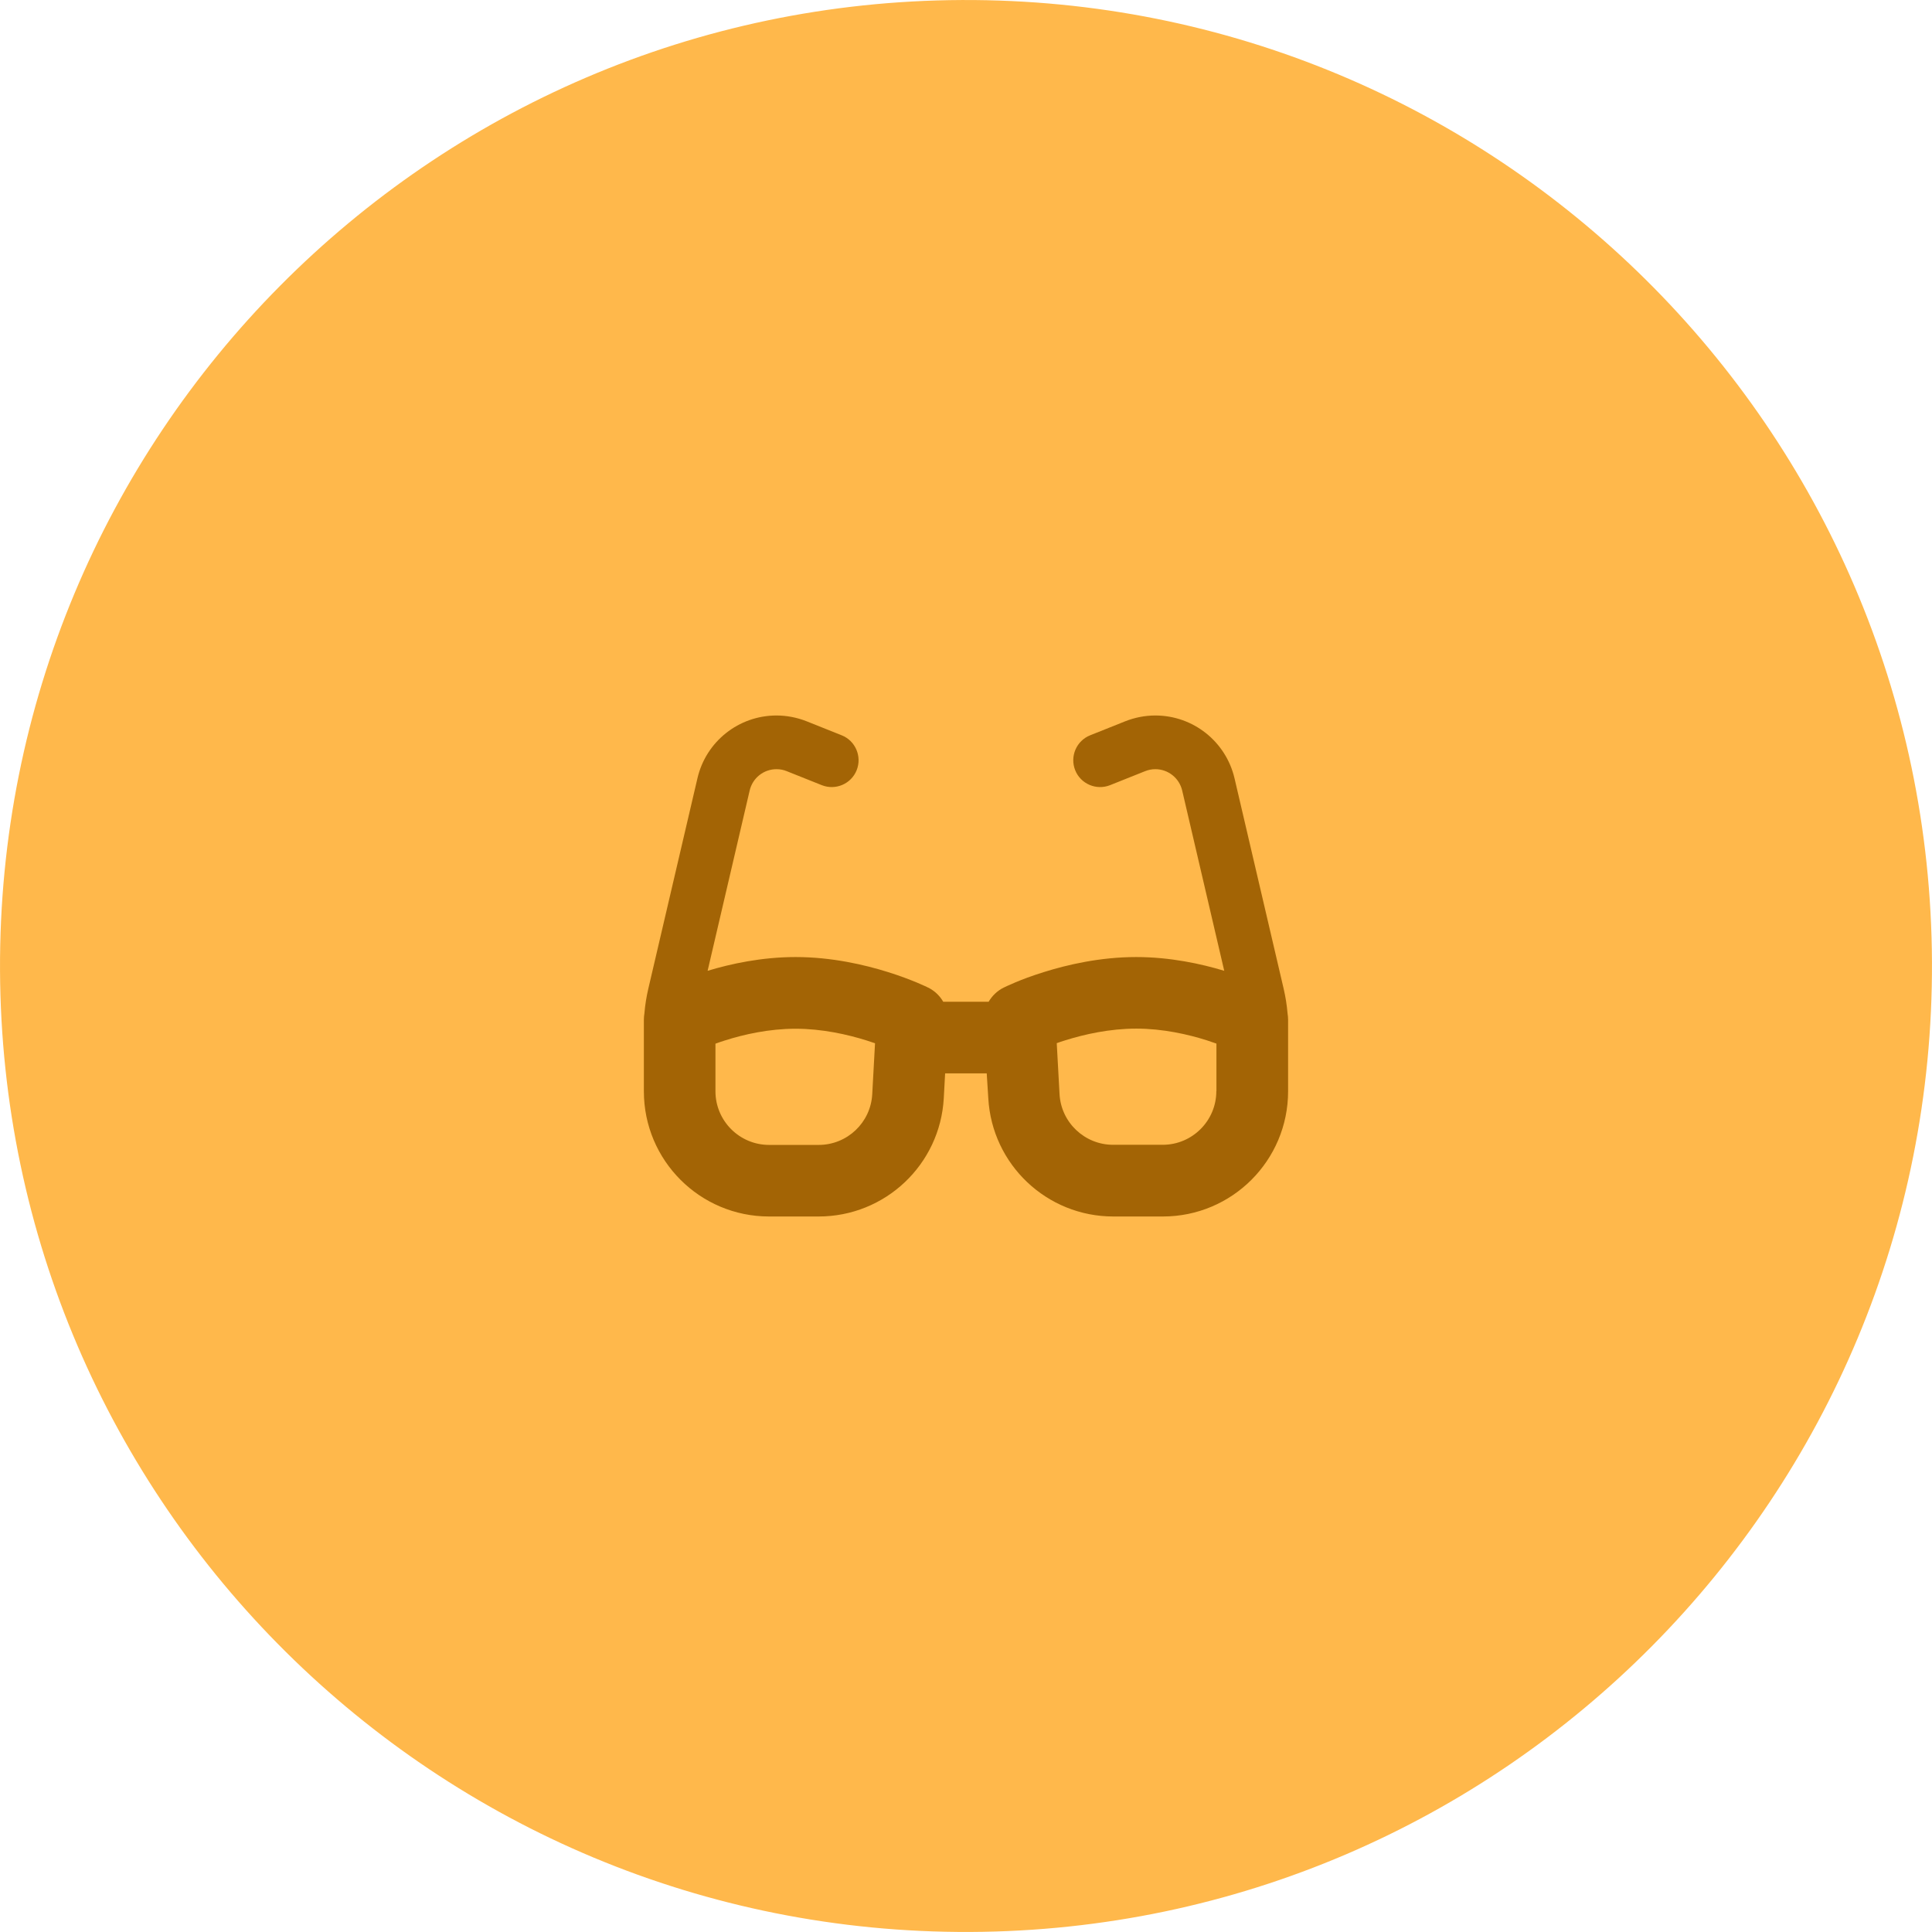
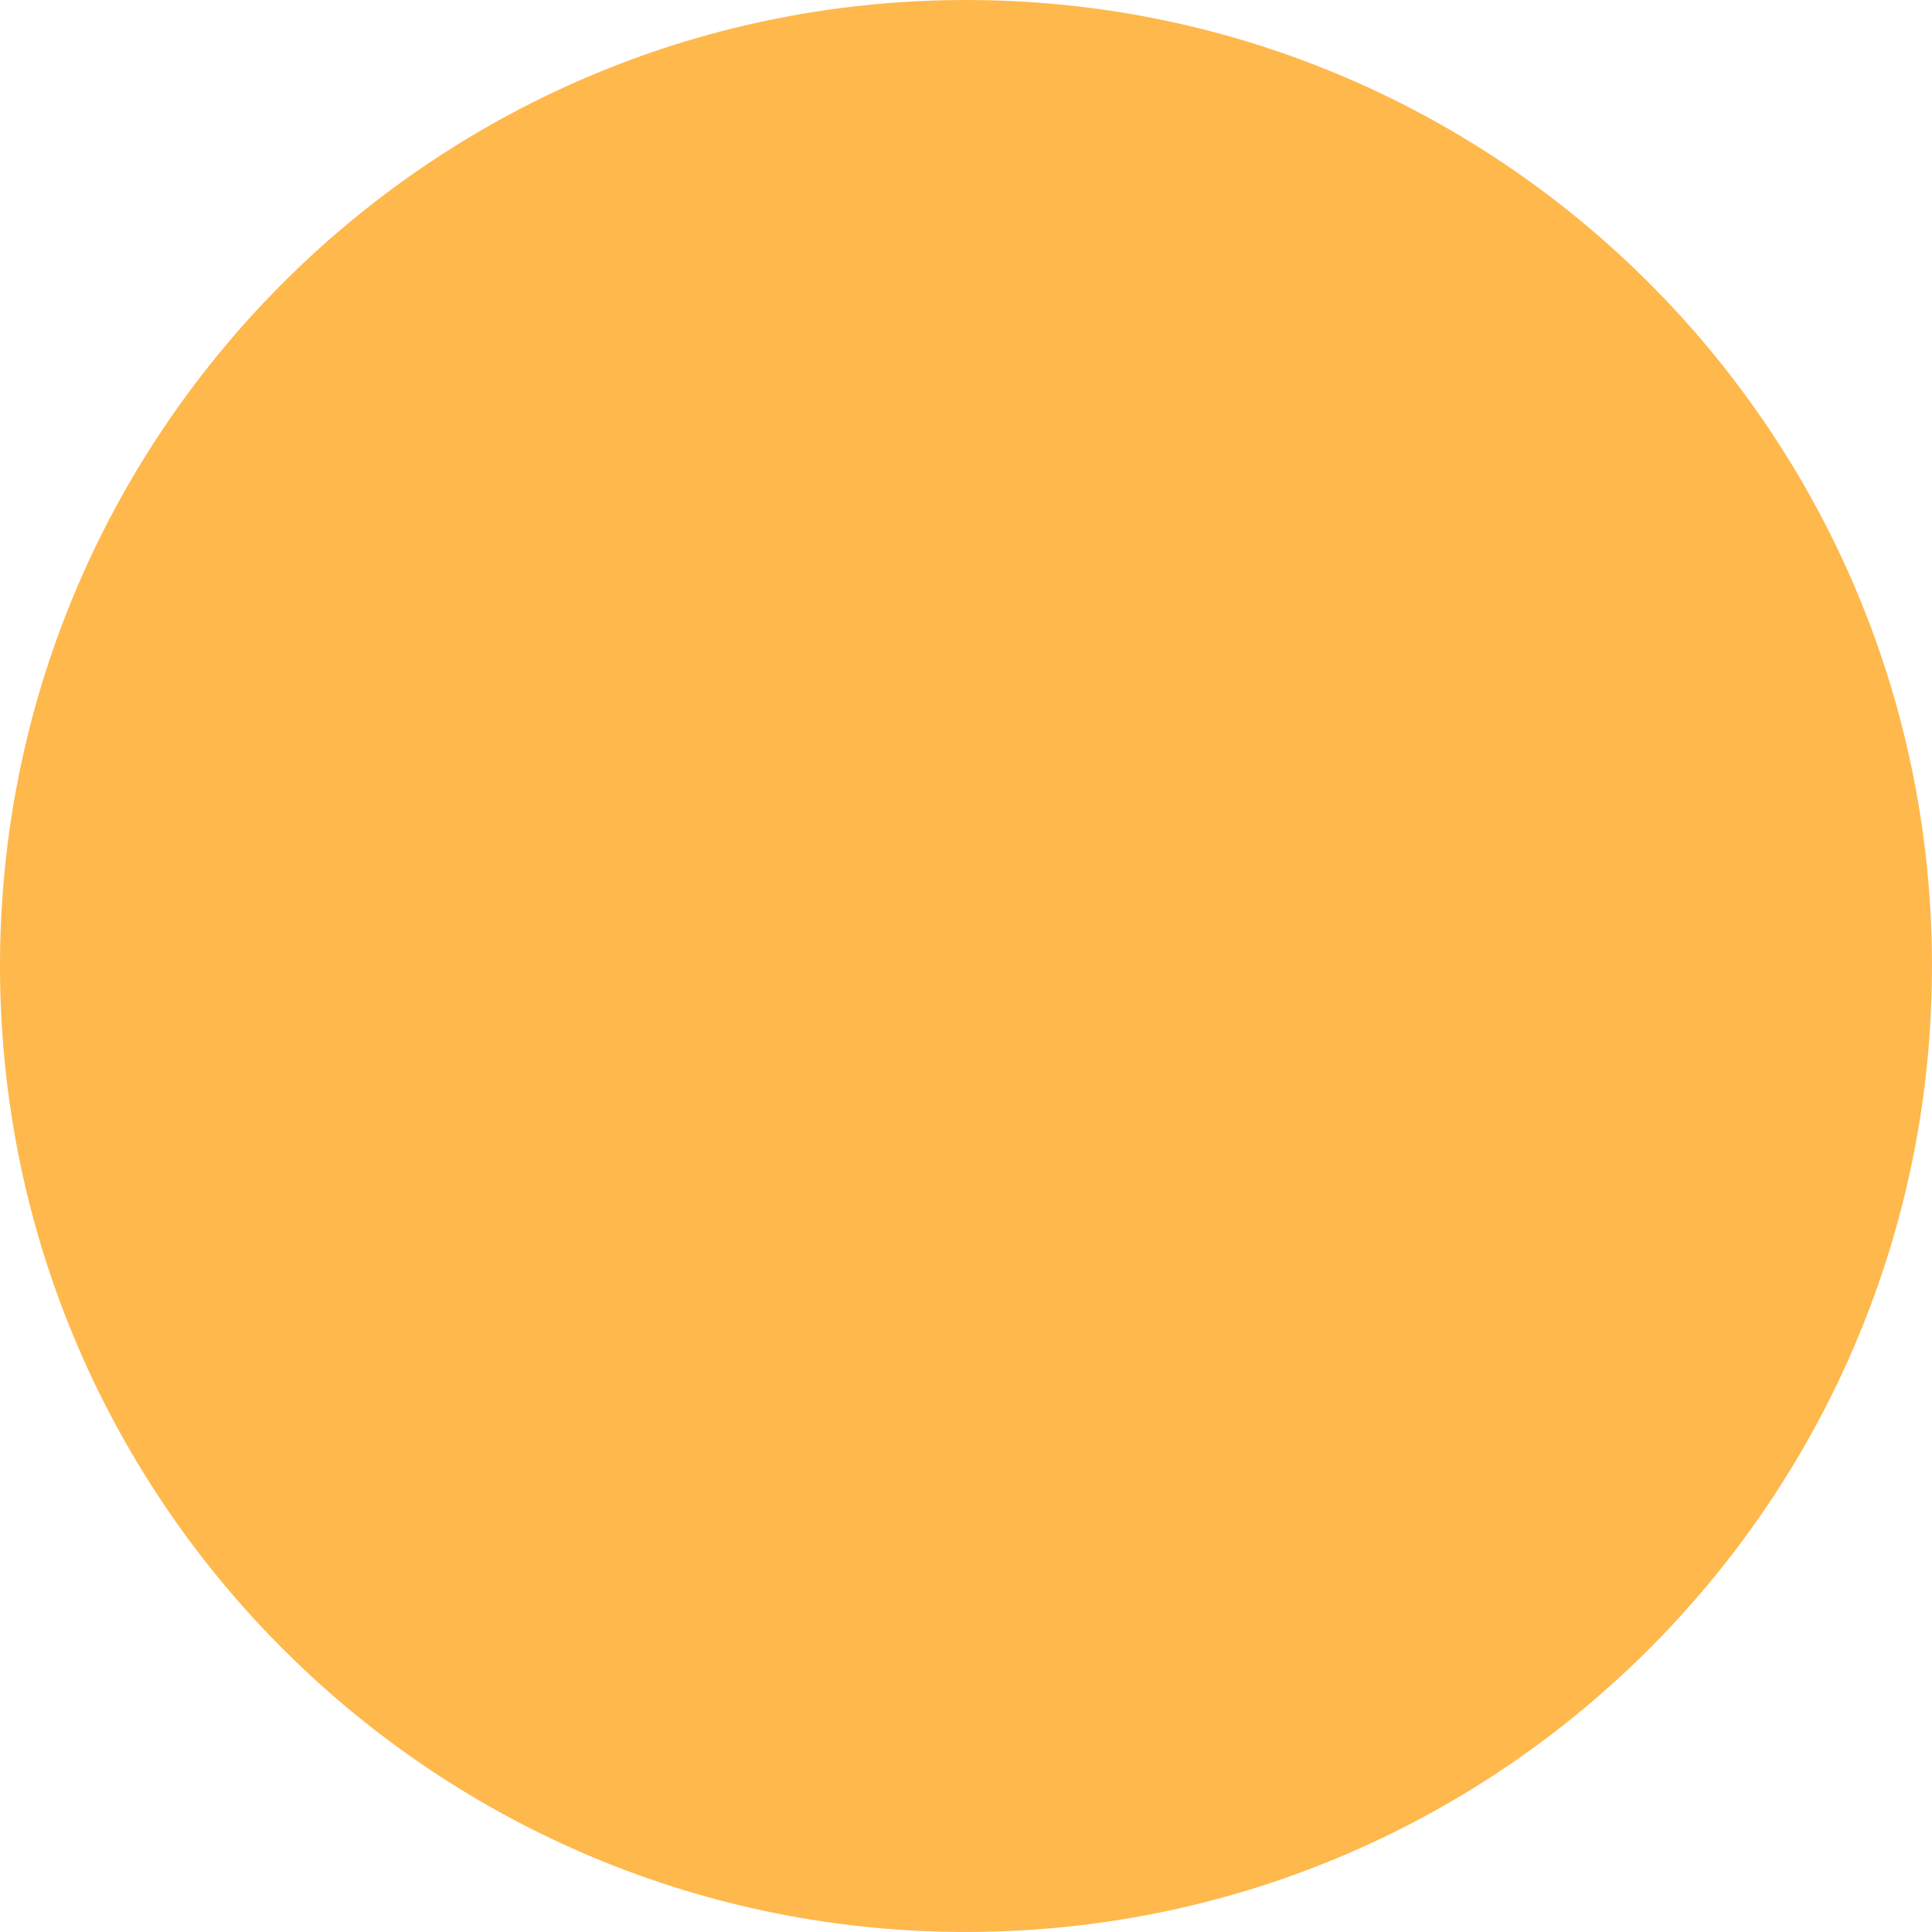
<svg xmlns="http://www.w3.org/2000/svg" width="179.936" height="179.934" viewBox="0 0 179.936 179.934">
  <g id="a" data-name="Layer 1">
    <path d="M.002,90.354c.214,49.685,40.668,89.792,90.352,89.578,49.688-.214,89.793-40.666,89.579-90.352C179.72,39.894,139.268-.212,89.58.002,39.896.216-.211,40.668.002,90.354Z" fill="#ffb84b" stroke-width="0" />
  </g>
  <g id="b" data-name="Calque 2">
-     <path d="M72.32,71.637c-1.198,0-2.229.823-2.5,1.989l-3.916,16.789c2.135-.646,5.03-1.281,8.196-1.281,3.364,0,6.436.719,8.624,1.406,1.104.344,2.01.698,2.645.958.323.135.573.25.76.333.094.042.167.073.219.104l.062.031.021.01h.01l-.656,1.323h0l.656-1.323c.604.302,1.083.76,1.406,1.323h4.228c.323-.552.802-1.021,1.406-1.323l.656,1.323h0l-.656-1.323h.01l.021-.01.062-.031c.052-.021.125-.062.219-.104.187-.083.437-.198.76-.333.635-.271,1.541-.614,2.645-.958,2.187-.687,5.249-1.406,8.624-1.406,3.166,0,6.061.635,8.196,1.281l-3.916-16.789c-.271-1.166-1.312-1.989-2.5-1.989-.323,0-.646.062-.958.187l-3.26,1.302c-1.281.51-2.739-.115-3.249-1.396s.115-2.739,1.396-3.249l3.26-1.302c.896-.354,1.843-.542,2.812-.542,3.52,0,6.572,2.427,7.374,5.853l4.572,19.58c.177.76.302,1.531.365,2.302.031.198.052.396.052.594v6.666c0,6.447-5.218,11.665-11.665,11.665h-4.614c-6.186,0-11.3-4.832-11.644-11.019l-.146-2.312h-3.874l-.125,2.312c-.344,6.186-5.457,11.019-11.654,11.019h-4.614c-6.447,0-11.665-5.218-11.665-11.665v-6.666c0-.198.021-.396.052-.594.062-.771.187-1.541.365-2.302l4.572-19.58c.792-3.426,3.843-5.853,7.363-5.853.958,0,1.916.187,2.812.542l3.26,1.302c1.281.51,1.906,1.968,1.396,3.249s-1.968,1.906-3.249,1.396l-3.26-1.302c-.302-.125-.625-.187-.958-.187ZM66.633,97.195v4.437c0,2.76,2.239,4.999,4.999,4.999h4.614c2.656,0,4.843-2.073,4.989-4.718l.26-4.749c-.24-.083-.51-.177-.781-.26-1.791-.562-4.156-1.094-6.624-1.094s-4.812.531-6.582,1.094c-.323.104-.614.198-.885.302l.01-.01ZM113.292,101.632v-4.437c-.271-.094-.573-.198-.885-.302-1.771-.562-4.114-1.094-6.582-1.094s-4.832.531-6.624,1.094c-.281.083-.542.177-.781.26l.26,4.749c.146,2.645,2.343,4.718,4.989,4.718h4.614c2.76,0,4.999-2.239,4.999-4.999l.01.01Z" fill="#a36405" stroke-width="0" />
-   </g>
+     </g>
</svg>